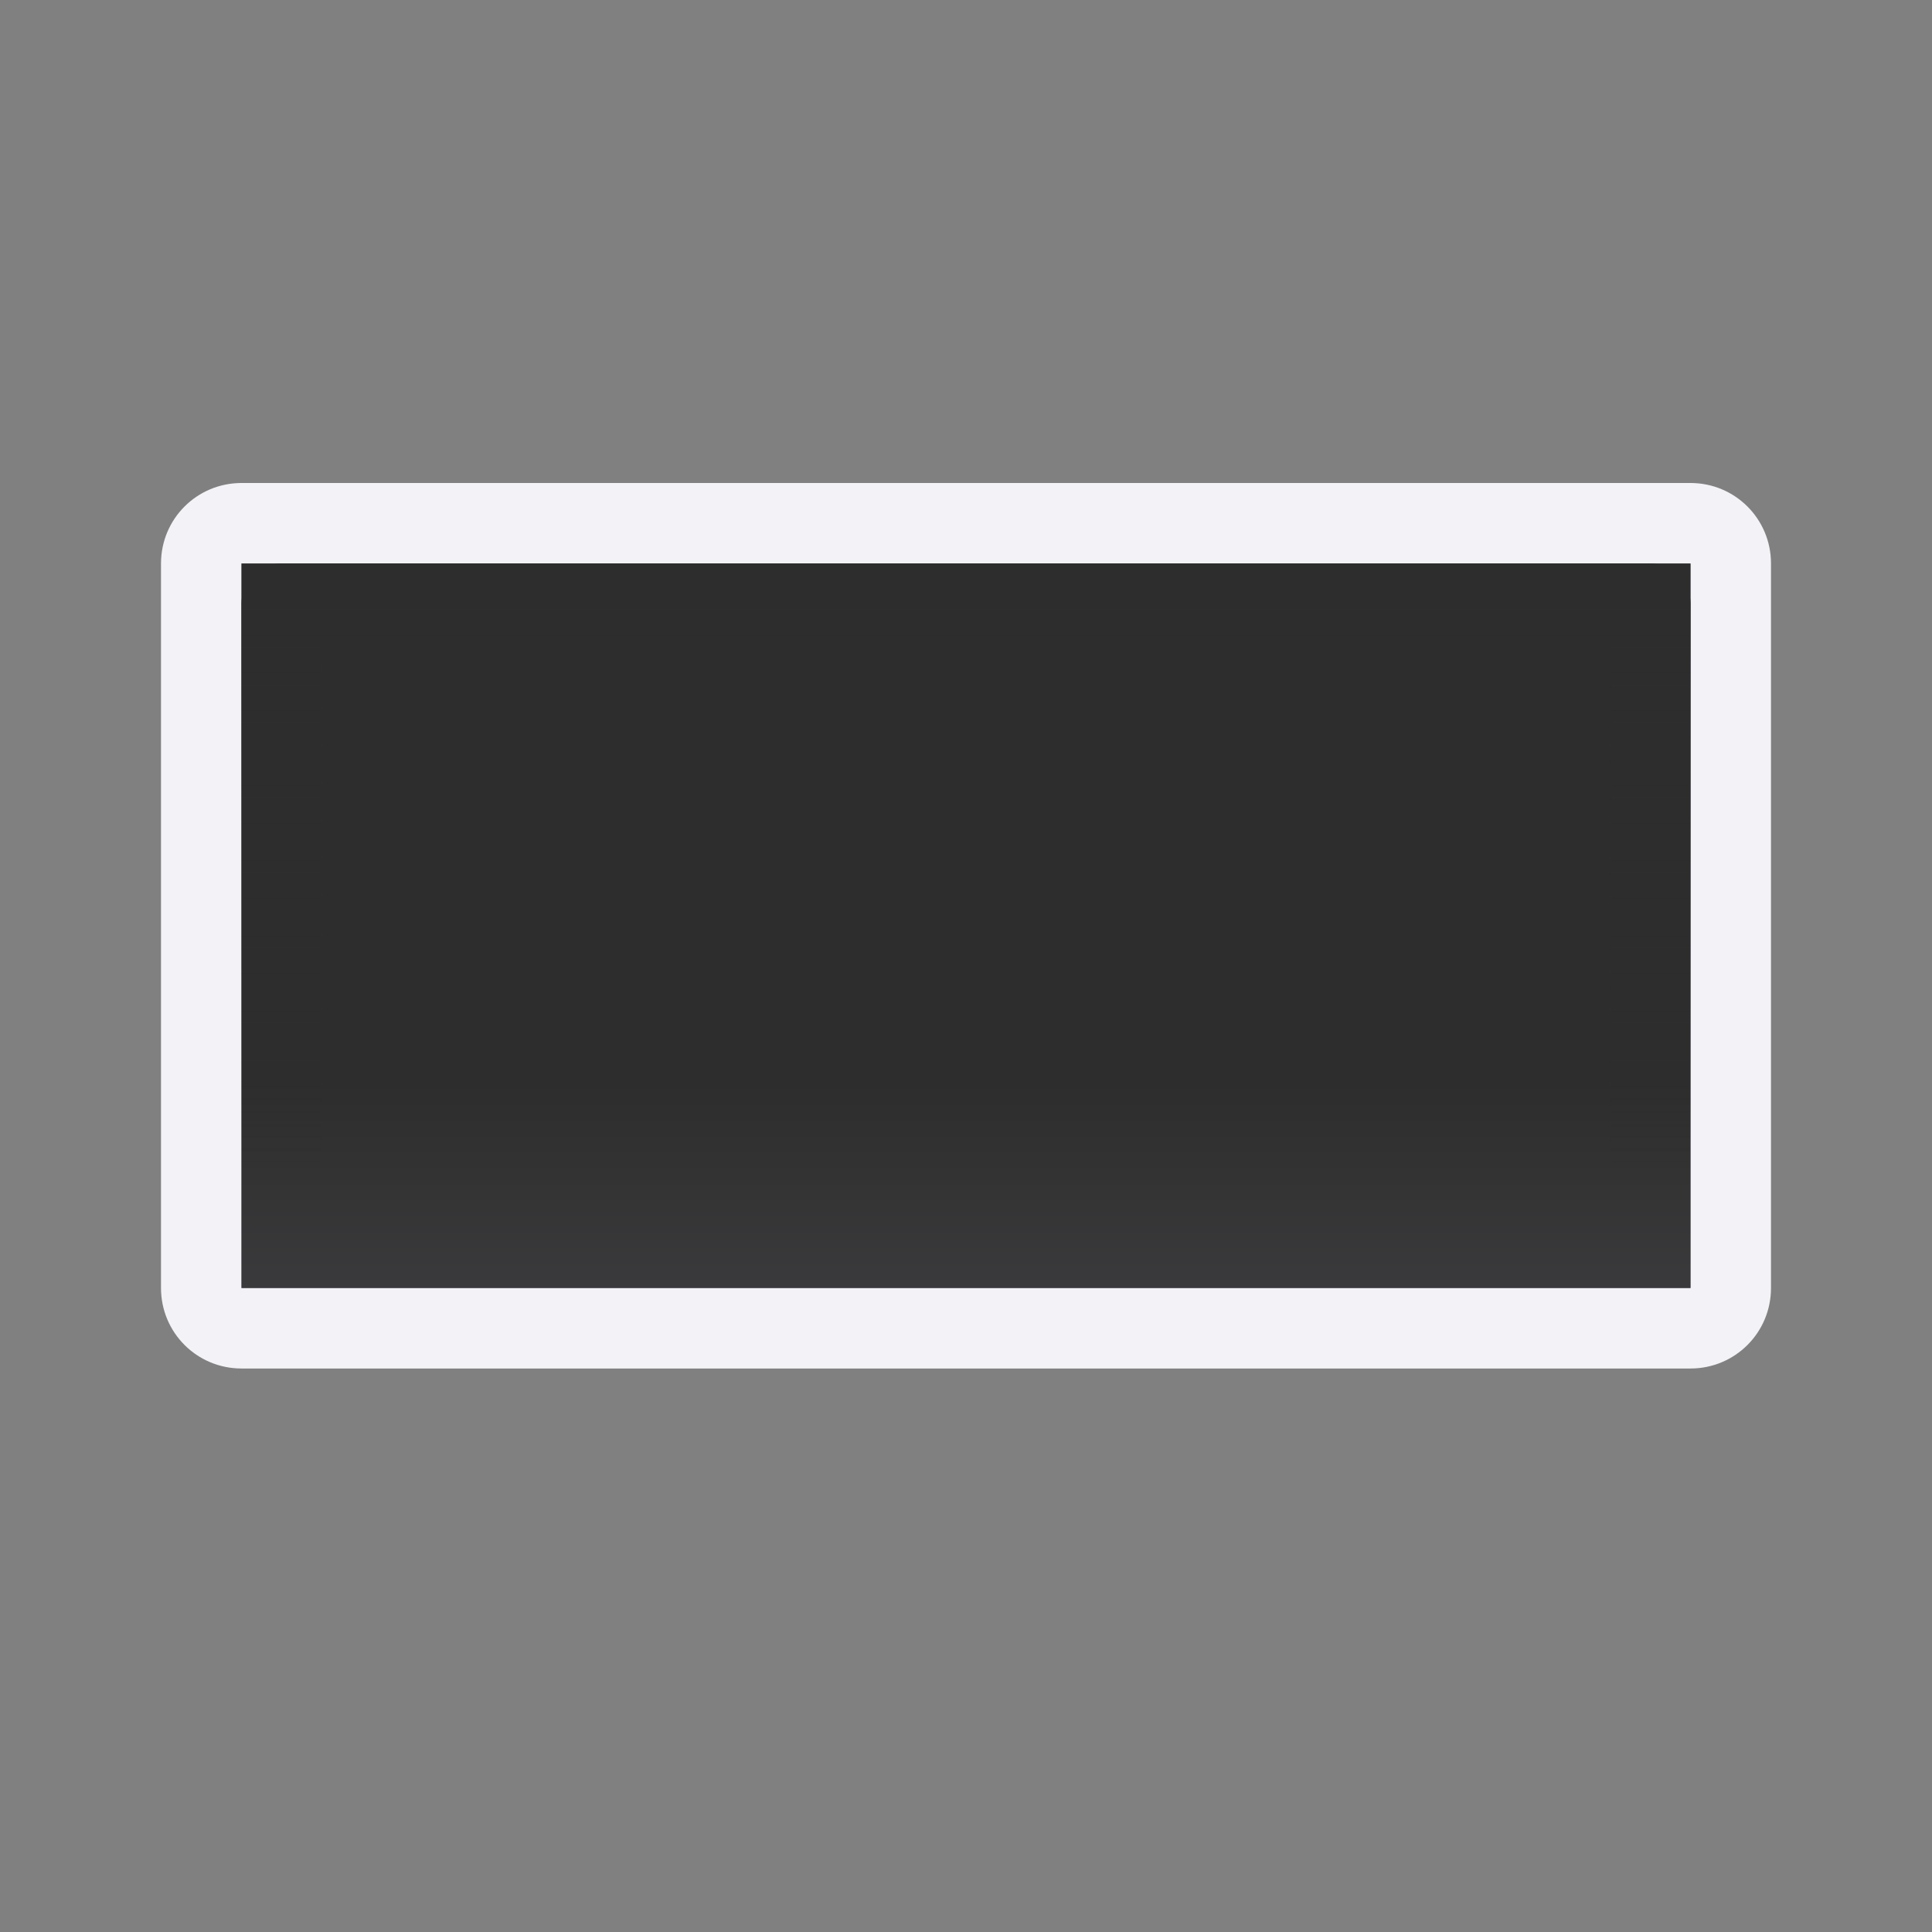
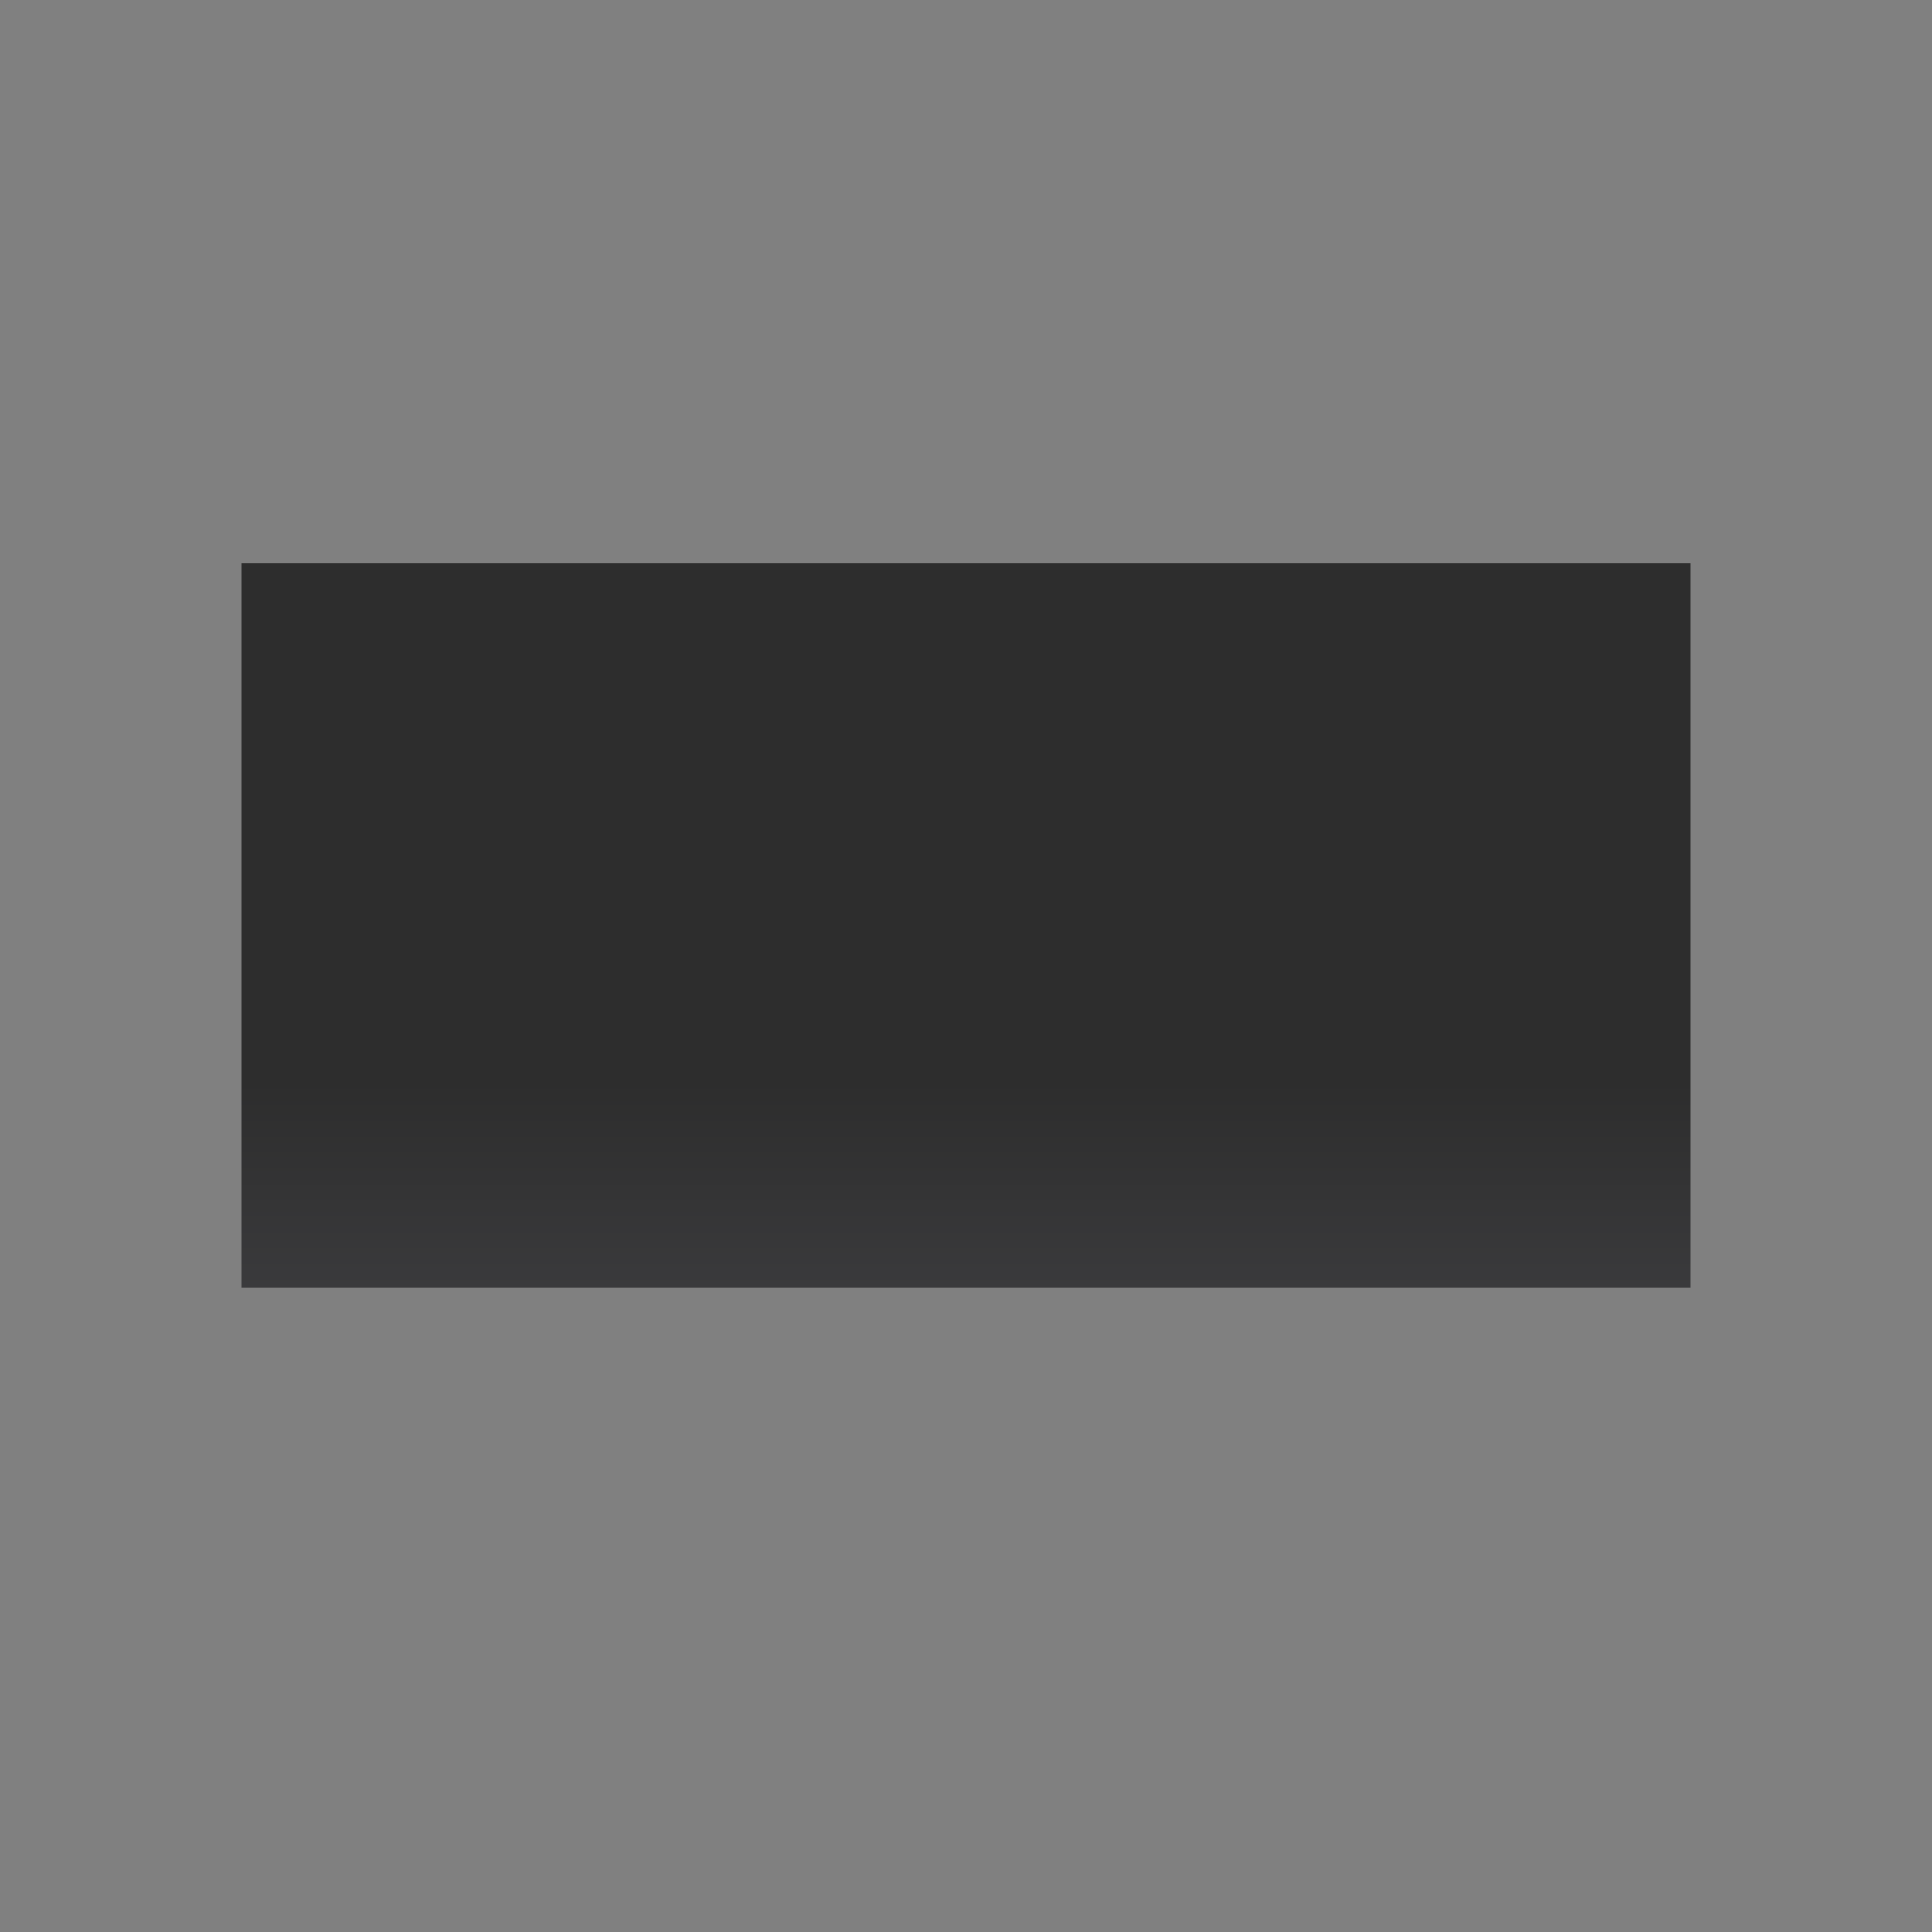
<svg xmlns="http://www.w3.org/2000/svg" viewBox="0 0 24 24">
  <rect x="0" y="0" width="24" height="24" fill="#808080" stroke="none" />
  <linearGradient id="a" gradientUnits="userSpaceOnUse" x1="10" x2="10" y1="7.5" y2="14.5">
    <stop offset="0" stop-color="#2d2d2d" />
    <stop offset="1" stop-color="#2d2d2d" stop-opacity="0" />
  </linearGradient>
  <linearGradient id="b" gradientUnits="userSpaceOnUse" x1="9" x2="9" y1="16" y2="7">
    <stop offset="0" stop-color="#3a3a3c" />
    <stop offset=".286" stop-color="#2d2d2d" />
    <stop offset="1" stop-color="#2d2d2d" />
  </linearGradient>
-   <path d="m3 6c-.554 0-1 .446-1 1v9c0 .554.446 1 1 1h18c.554 0 1-.446 1-1v-9c0-.554-.446-1-1-1zm0 1h18v9h-18z" fill="#f2f2f7" />
  <path d="m3 7h18v9h-18z" fill="url(#b)" />
-   <path d="m3.5 7.5h17v8h-17z" fill="none" stroke="url(#a)" stroke-linecap="round" stroke-linejoin="round" />
</svg>